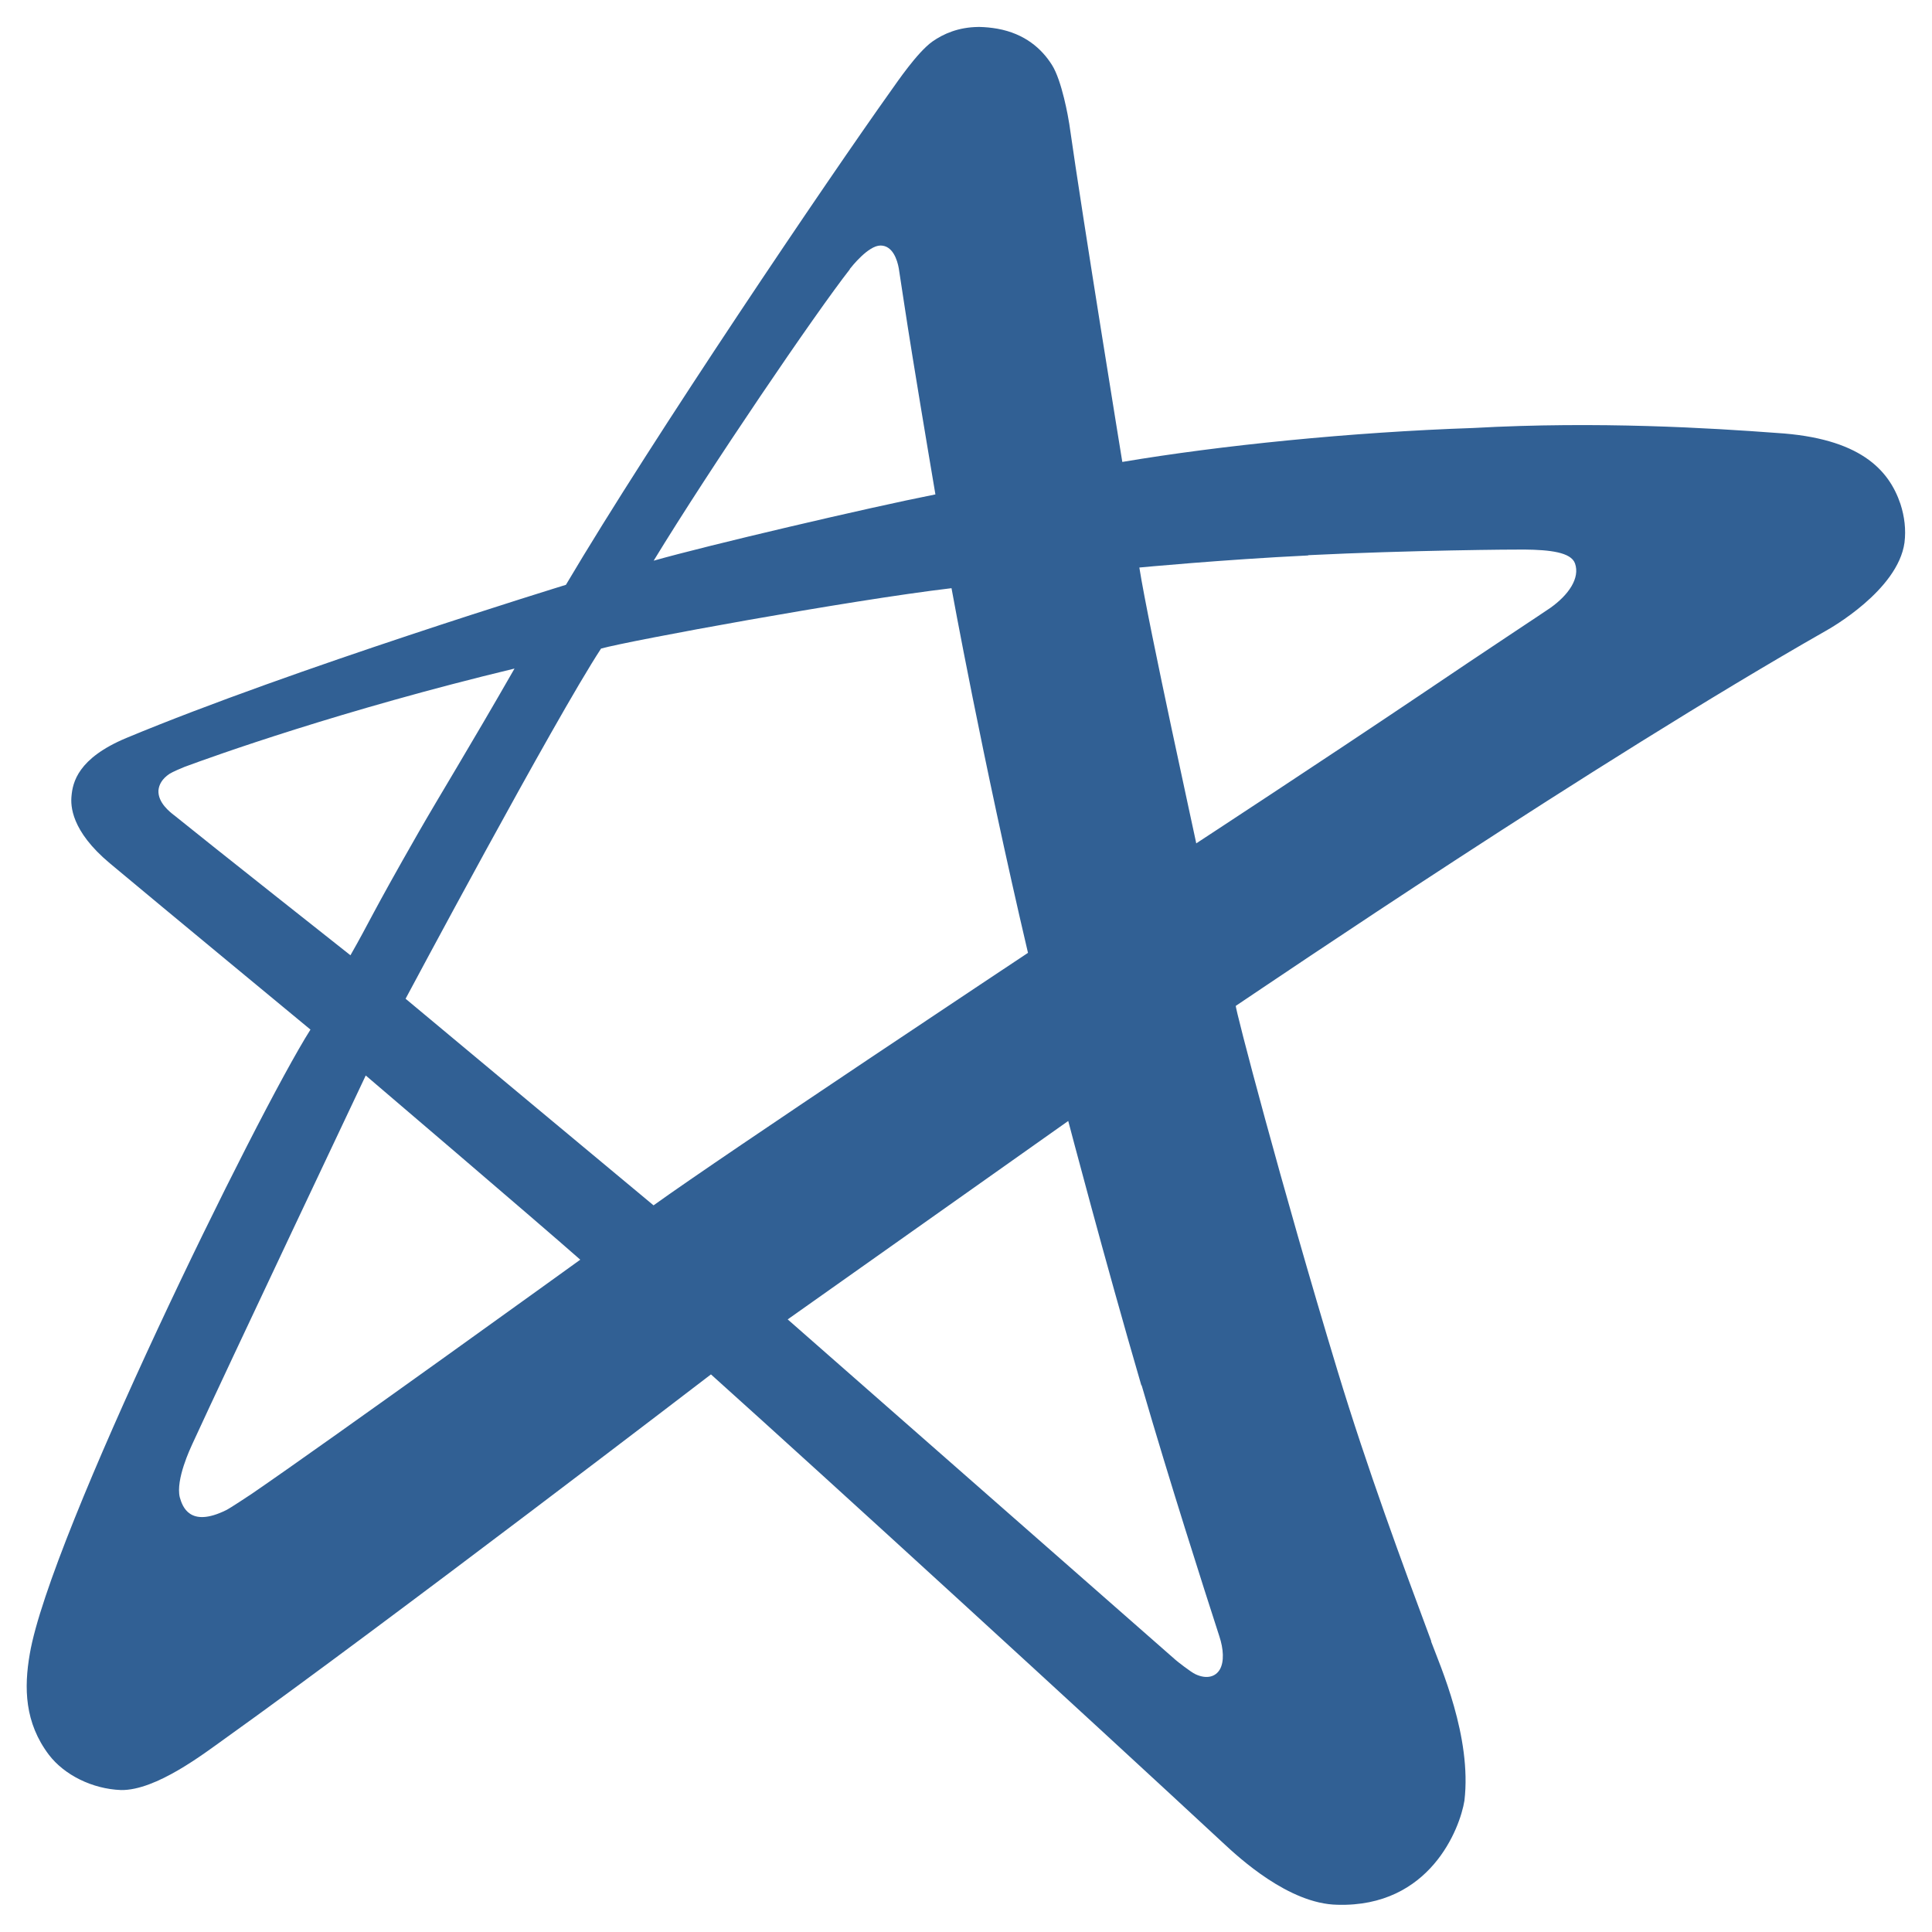
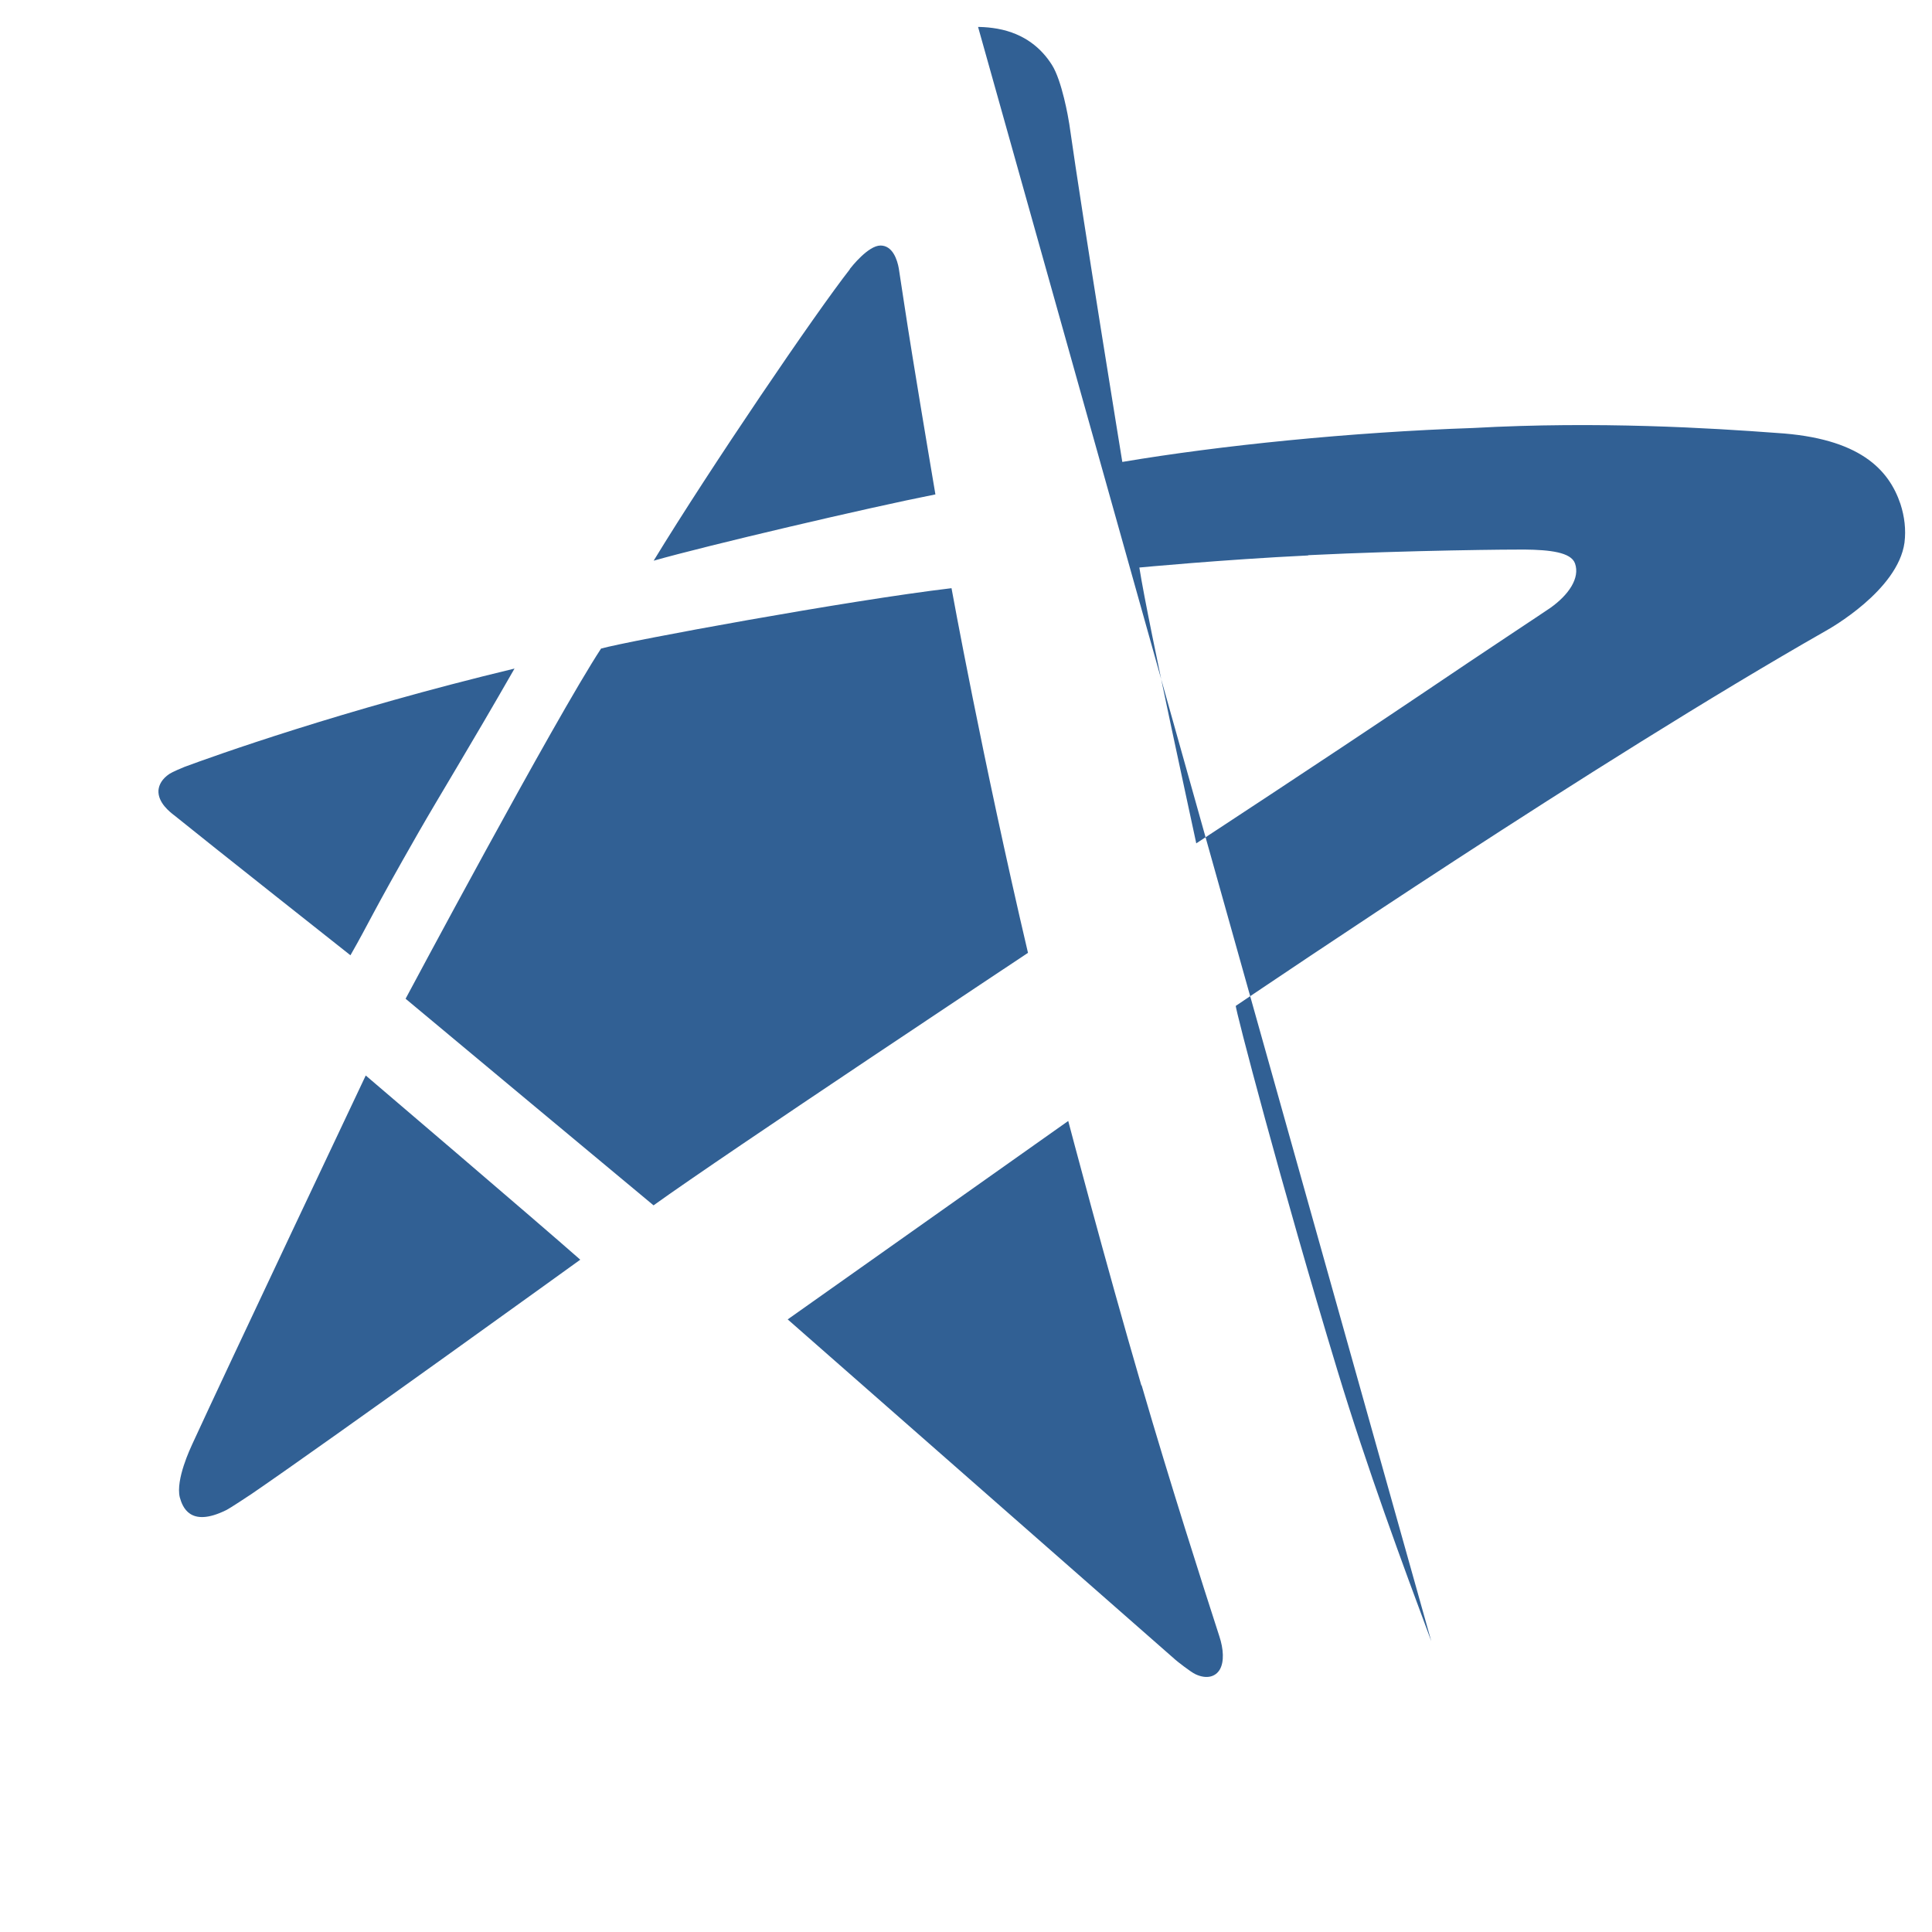
<svg xmlns="http://www.w3.org/2000/svg" id="Camada_1" data-name="Camada 1" viewBox="0 0 144 144">
  <defs>
    <style>
      .cls-1 {
        fill: #316094;
        fill-rule: evenodd;
      }
    </style>
  </defs>
-   <path class="cls-1" d="m63.33,20.06c.16-.2,1.39-1.76,2.3-1.76s1.25,1.08,1.36,1.7c.22,1.38.5,3.37,1.03,6.62.77,4.75,1.7,10.23,1.7,10.23-5.02.99-17.03,3.81-21,4.94,4.23-6.94,12.08-18.48,14.63-21.73h0Zm34.18,21.32c7.52-.37,15.45-.43,16.11-.42,1.9.02,3.47.2,3.77,1.03.39,1.09-.47,2.35-1.84,3.32-.29.21-4.82,3.19-9.67,6.47-7.43,5-16.72,11.08-16.72,11.08.06.18-3.55-16.18-4.24-20.56,0,0,6.2-.59,12.58-.9h0Zm-48.81,48.45s-17.54-14.6-18.47-15.39c0,0,11.11-20.82,14.57-26.1,2.13-.59,18.43-3.59,26.12-4.5,0,0,2.29,12.64,5.7,27.18,0,0-22.59,14.99-27.91,18.82h0Zm36.37,13.43h0c-2.73-9.35-5.45-19.71-5.45-19.71l-20.91,14.79s24.24,21.28,28.91,25.38c.1.09,1.12.9,1.49,1.07.84.39,1.5.18,1.81-.36.33-.57.28-1.52-.04-2.48-1.21-3.74-3.66-11.38-5.79-18.7h0Zm-66.29,8.07h0c5.94-4.07,24.47-17.44,24.47-17.44-3.16-2.79-15.99-13.73-15.99-13.73,0,0-10.36,21.88-12.93,27.48-.12.27-1.25,2.63-.93,3.96.19.67.73,2.3,3.45.96.34-.17,1.61-1.02,1.93-1.23h0Zm-5.83-50.59h0c2.58,2.09,13.17,10.46,13.17,10.46,1.48-2.59,1.46-2.84,5.07-9.15,1.57-2.74,3.81-6.37,7.16-12.22-12.96,3.12-22.47,6.54-24.6,7.33-.16.06-.91.38-1.12.52-.55.37-.78.8-.82,1.23-.05.92.86,1.61,1.15,1.84h0Zm93.73,61.59c-2.14-5.75-4.77-12.85-7-20.2-4.18-13.78-7.66-27.1-7.57-27.16,2.68-1.79,26.67-18.09,43.99-27.96.27-.15,5.36-3.01,5.85-6.57.12-.98,0-1.94-.3-2.87-.87-2.59-3.06-4.92-9.22-5.3-4.84-.36-13.29-.89-22.63-.37-9.12.31-18.86,1.3-26.15,2.53,0,0-2.91-17.85-3.95-25.18-.07-.46-.55-3.25-1.3-4.42-.76-1.2-2.01-2.32-4.06-2.69-.46-.08-.89-.12-1.3-.13h-.14c-1.46.02-2.57.5-3.41,1.09-1.14.82-2.65,3.06-3.06,3.63-4.65,6.52-17.72,25.83-24.25,36.86,0,0-20.36,6.25-32.75,11.41-3.65,1.52-4.01,3.34-4.1,4.33-.07.72-.04,2.59,2.85,5.01,3.62,3.03,14.96,12.4,14.96,12.4-4.01,6.33-19.43,37.78-20.92,46.53-.44,2.53-.39,5.13,1.43,7.53,1.14,1.49,3.22,2.54,5.37,2.62,2.62.04,6.21-2.74,7.74-3.83,12.26-8.77,36.23-27.15,36.23-27.15,9.02,8.1,28.09,25.56,38.17,34.92,1.17,1.09,4.9,4.55,8.52,4.61,6.91.2,9.14-5.7,9.47-7.76.56-4.75-1.8-10.02-2.49-11.88Z" />
+   <path class="cls-1" d="m63.33,20.06c.16-.2,1.39-1.76,2.3-1.76s1.25,1.08,1.36,1.7c.22,1.38.5,3.37,1.03,6.62.77,4.75,1.7,10.23,1.7,10.23-5.02.99-17.03,3.81-21,4.94,4.23-6.94,12.08-18.48,14.63-21.73h0Zm34.18,21.32c7.52-.37,15.45-.43,16.11-.42,1.9.02,3.47.2,3.77,1.03.39,1.09-.47,2.35-1.84,3.32-.29.21-4.82,3.19-9.67,6.47-7.43,5-16.72,11.08-16.72,11.08.06.18-3.55-16.18-4.24-20.56,0,0,6.2-.59,12.58-.9h0Zm-48.81,48.45s-17.54-14.6-18.47-15.39c0,0,11.11-20.82,14.57-26.1,2.13-.59,18.43-3.59,26.12-4.5,0,0,2.29,12.64,5.7,27.18,0,0-22.59,14.99-27.91,18.82h0Zm36.37,13.43h0c-2.73-9.35-5.45-19.71-5.45-19.71l-20.91,14.79s24.24,21.28,28.91,25.38c.1.09,1.12.9,1.49,1.07.84.39,1.5.18,1.81-.36.33-.57.28-1.52-.04-2.48-1.21-3.74-3.66-11.38-5.79-18.7h0Zm-66.29,8.07h0c5.94-4.07,24.47-17.44,24.47-17.44-3.16-2.79-15.99-13.73-15.99-13.73,0,0-10.36,21.88-12.93,27.48-.12.27-1.25,2.63-.93,3.96.19.67.73,2.3,3.45.96.34-.17,1.61-1.02,1.93-1.23h0Zm-5.83-50.59h0c2.58,2.09,13.17,10.46,13.17,10.46,1.48-2.59,1.46-2.84,5.07-9.15,1.57-2.74,3.81-6.37,7.16-12.22-12.96,3.12-22.47,6.54-24.6,7.33-.16.06-.91.38-1.12.52-.55.37-.78.8-.82,1.23-.05.92.86,1.61,1.15,1.84h0Zm93.73,61.59c-2.14-5.75-4.77-12.85-7-20.2-4.18-13.78-7.66-27.1-7.57-27.16,2.68-1.79,26.67-18.09,43.99-27.96.27-.15,5.36-3.01,5.85-6.57.12-.98,0-1.94-.3-2.87-.87-2.59-3.06-4.92-9.22-5.3-4.84-.36-13.29-.89-22.63-.37-9.12.31-18.86,1.3-26.15,2.53,0,0-2.91-17.85-3.95-25.18-.07-.46-.55-3.25-1.3-4.42-.76-1.2-2.01-2.32-4.06-2.69-.46-.08-.89-.12-1.3-.13h-.14Z" />
</svg>